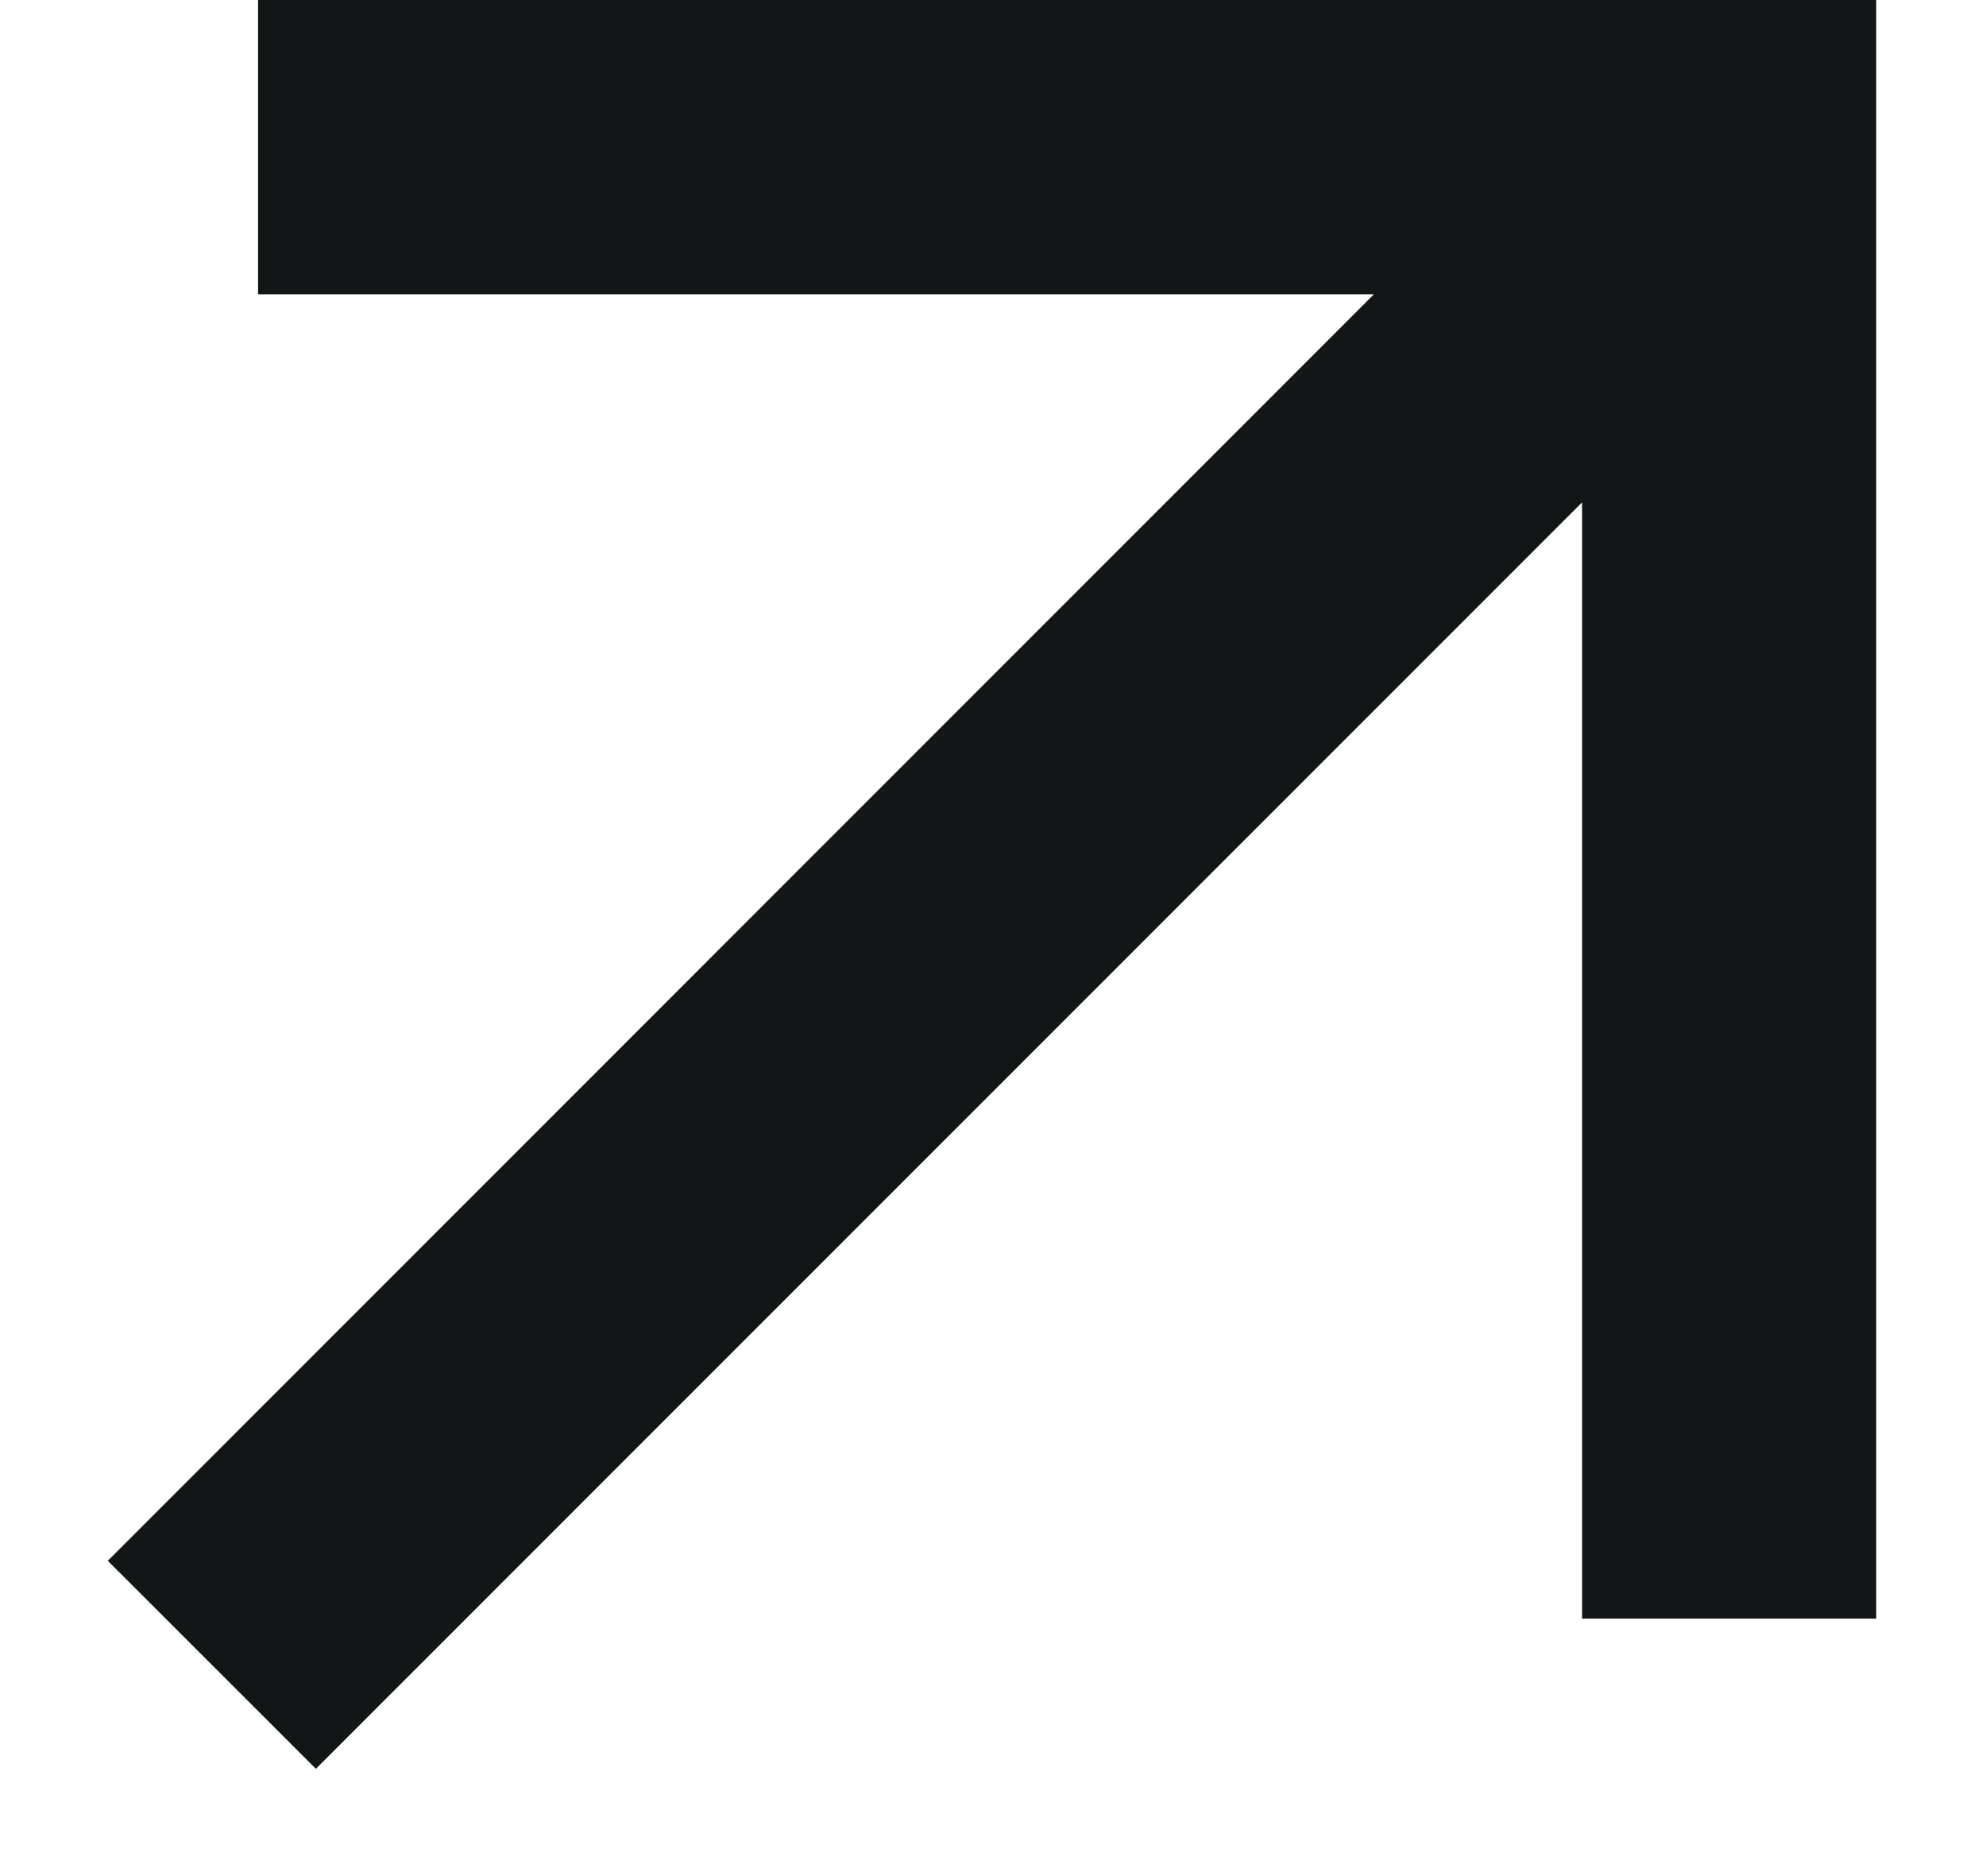
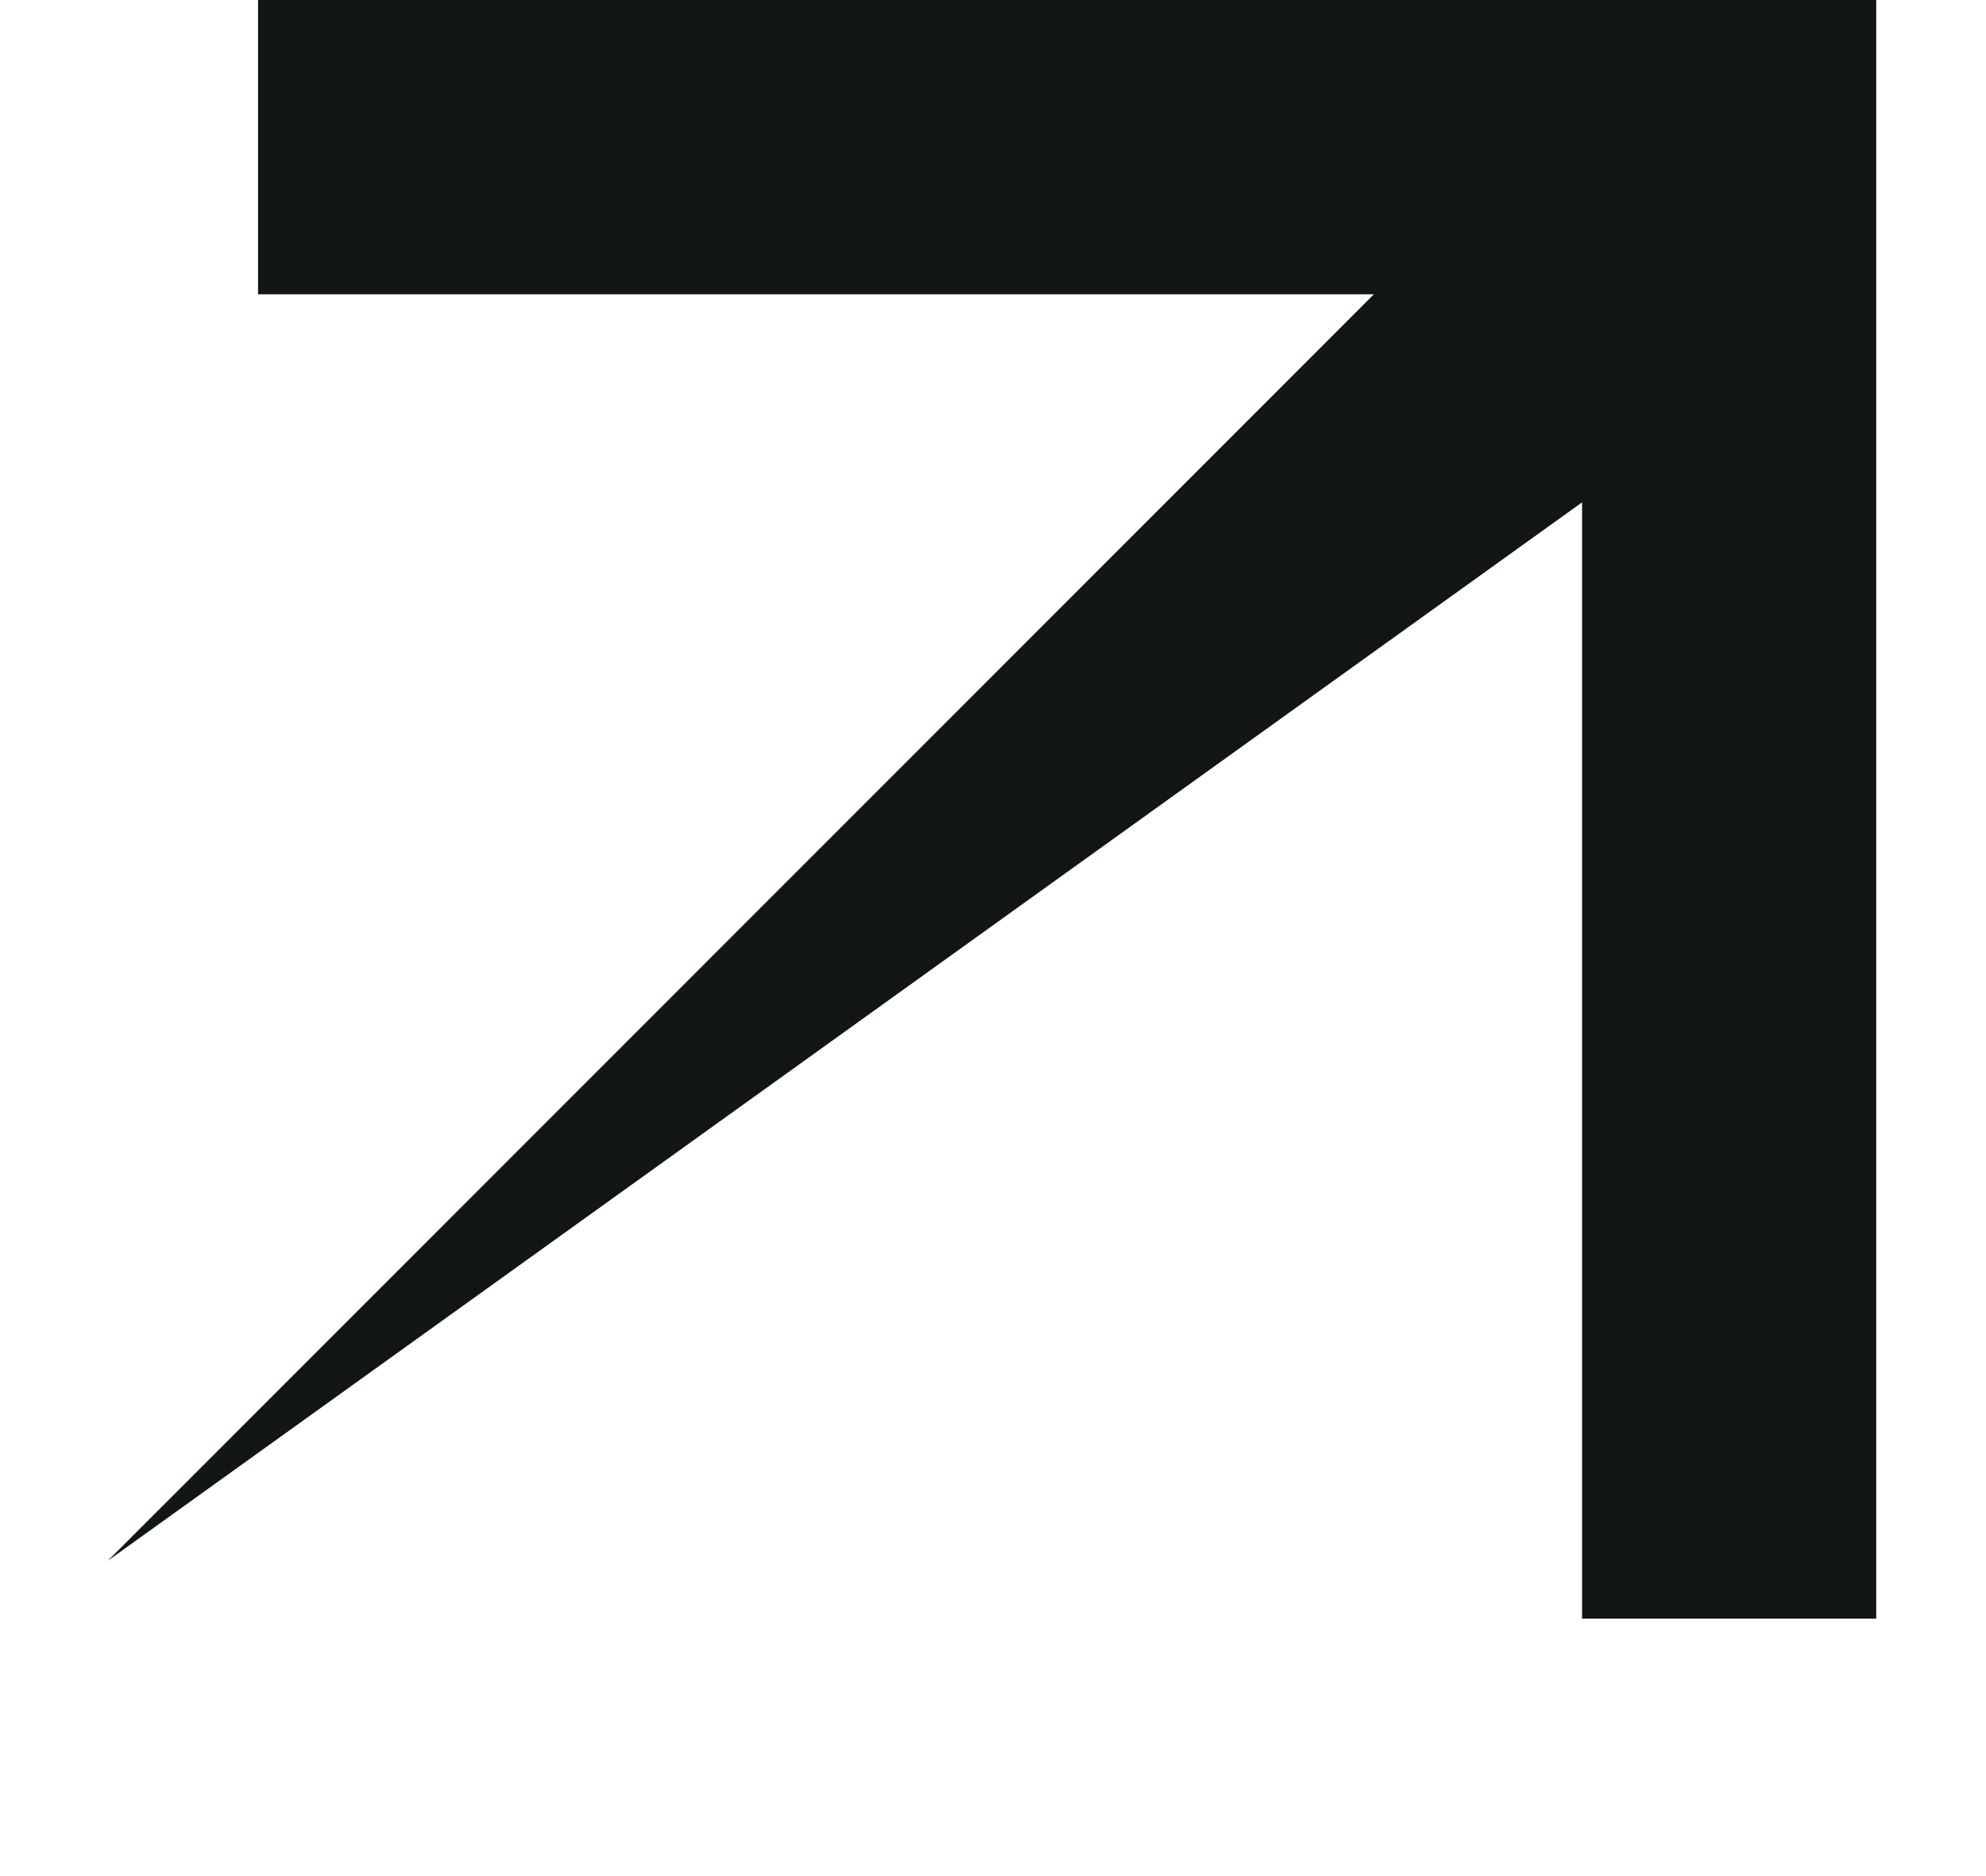
<svg xmlns="http://www.w3.org/2000/svg" width="18" height="17" viewBox="0 0 18 17" fill="none">
-   <path d="M14.339 4.552L2.863 16.028L0.977 14.143L12.452 2.667H2.339V0H17.005V14.667H14.339V4.552Z" fill="#121616" />
+   <path d="M14.339 4.552L0.977 14.143L12.452 2.667H2.339V0H17.005V14.667H14.339V4.552Z" fill="#121616" />
</svg>